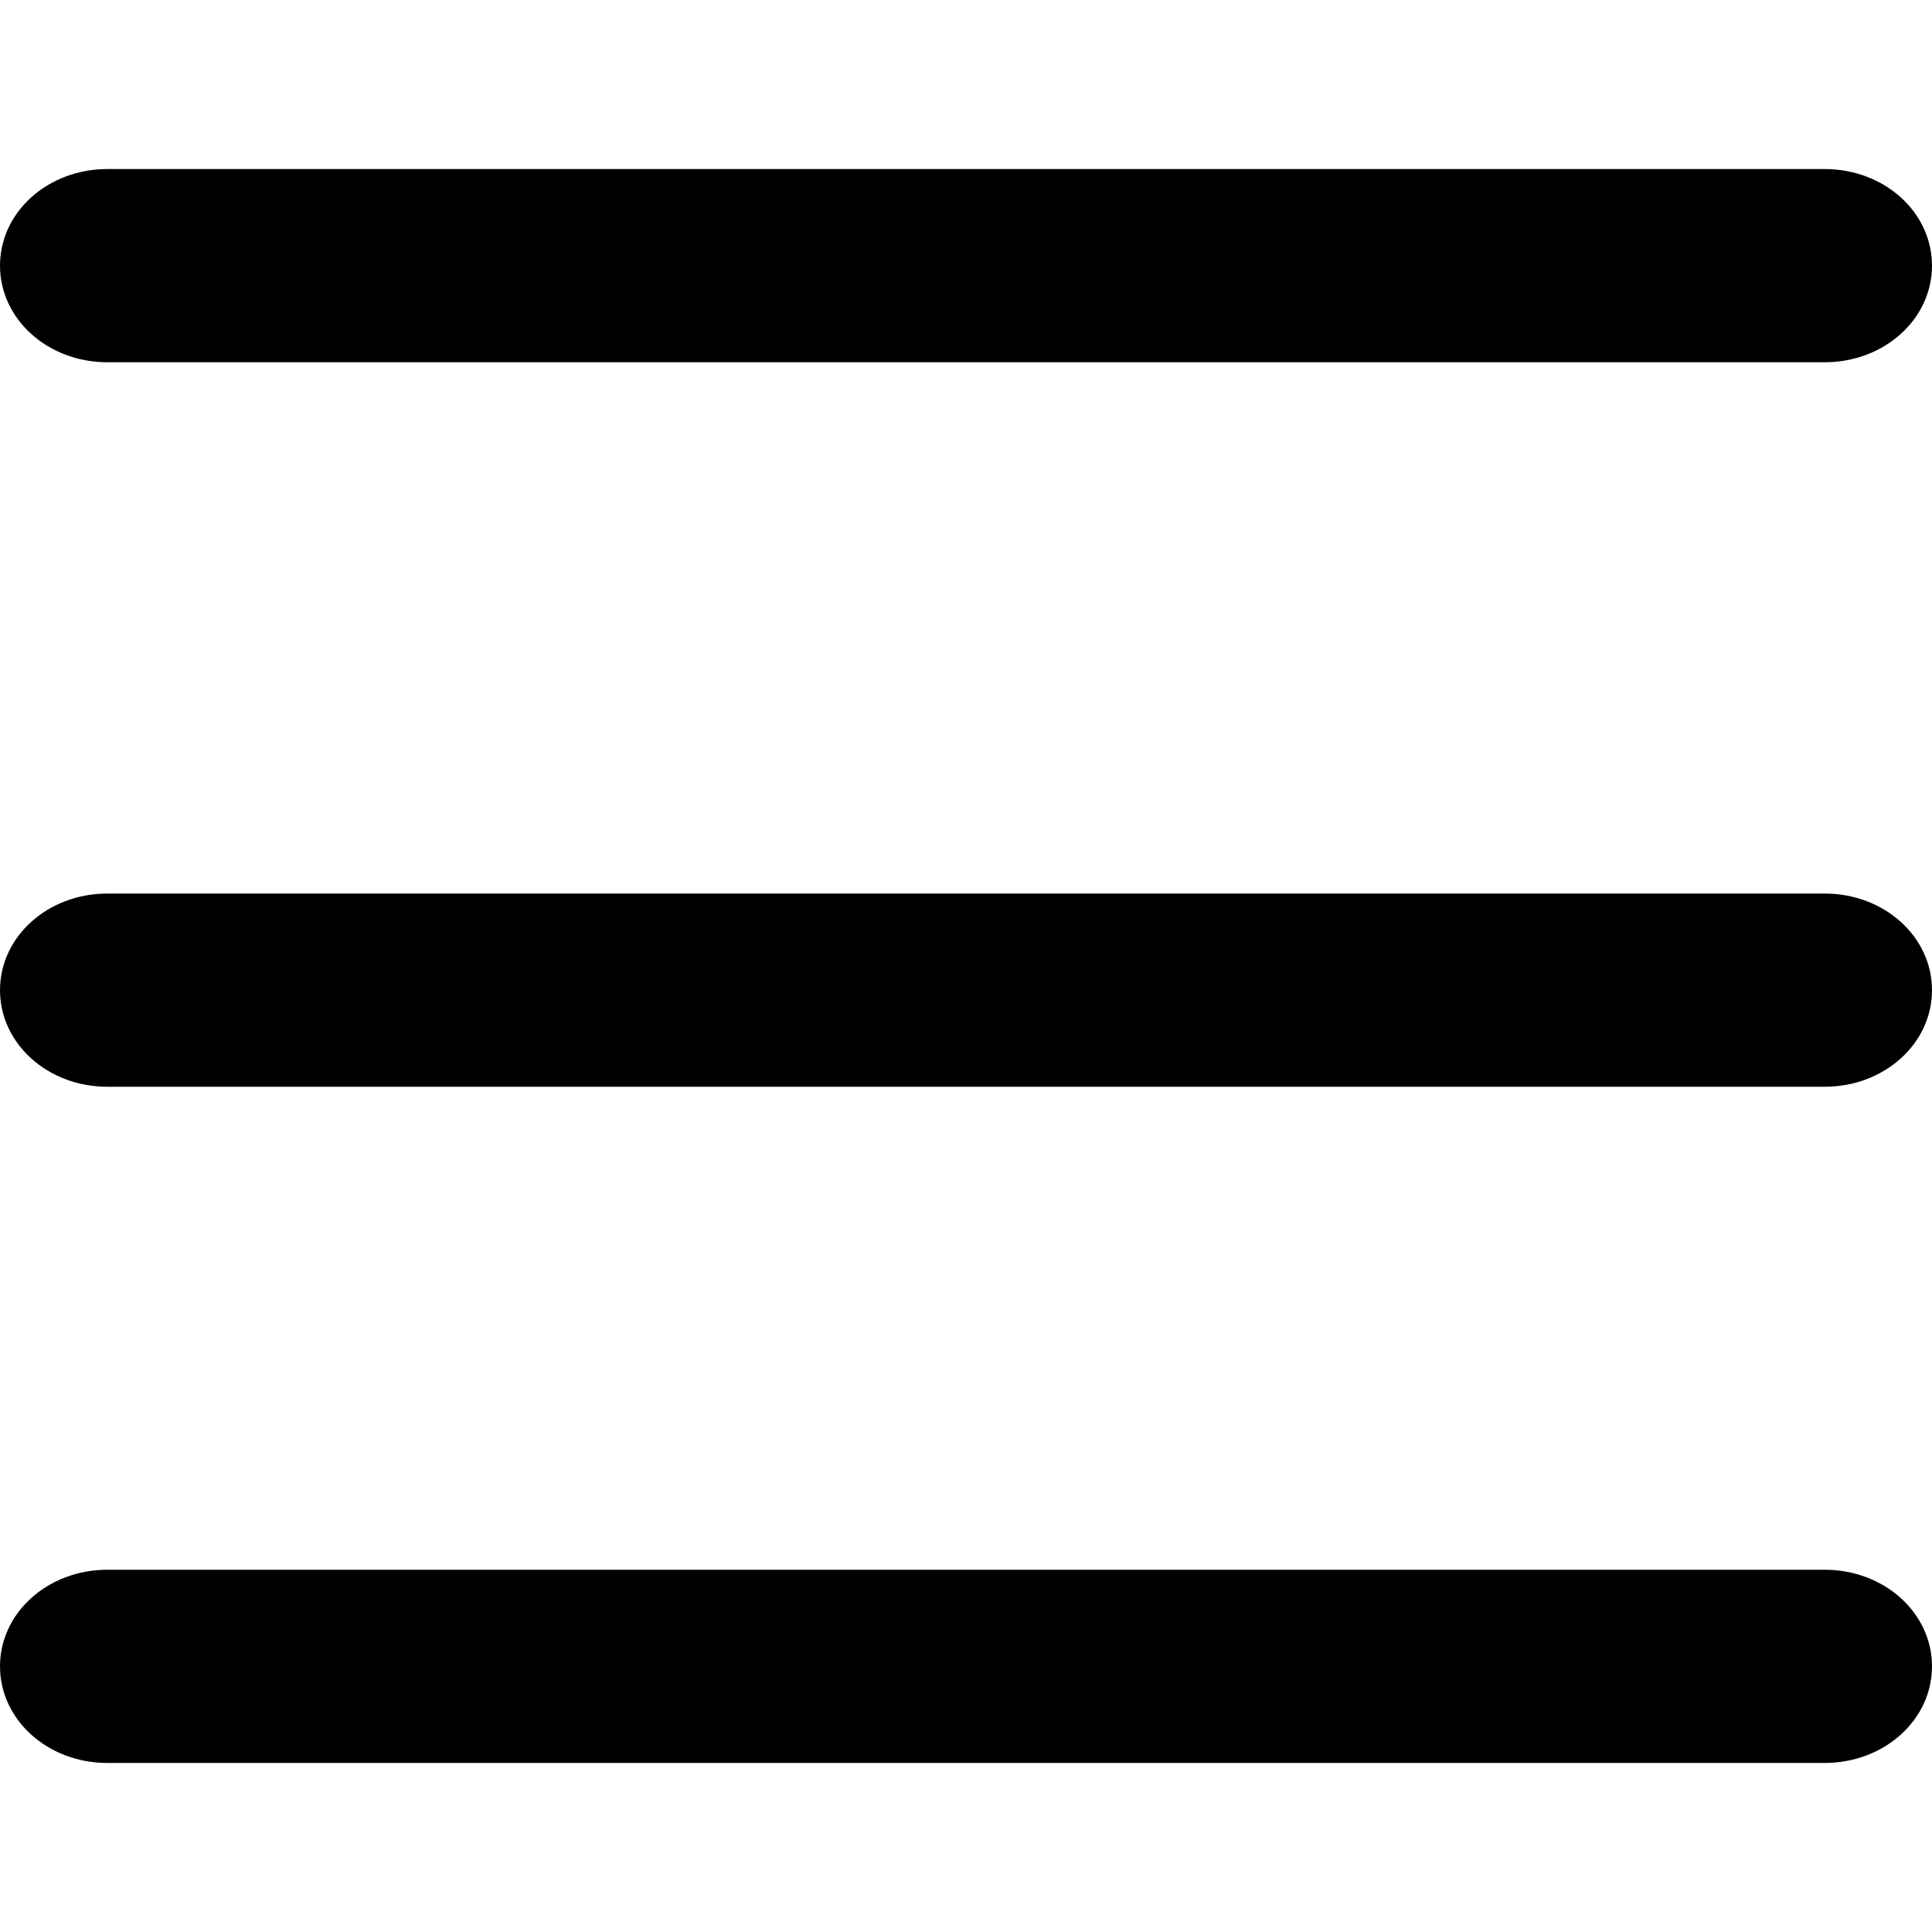
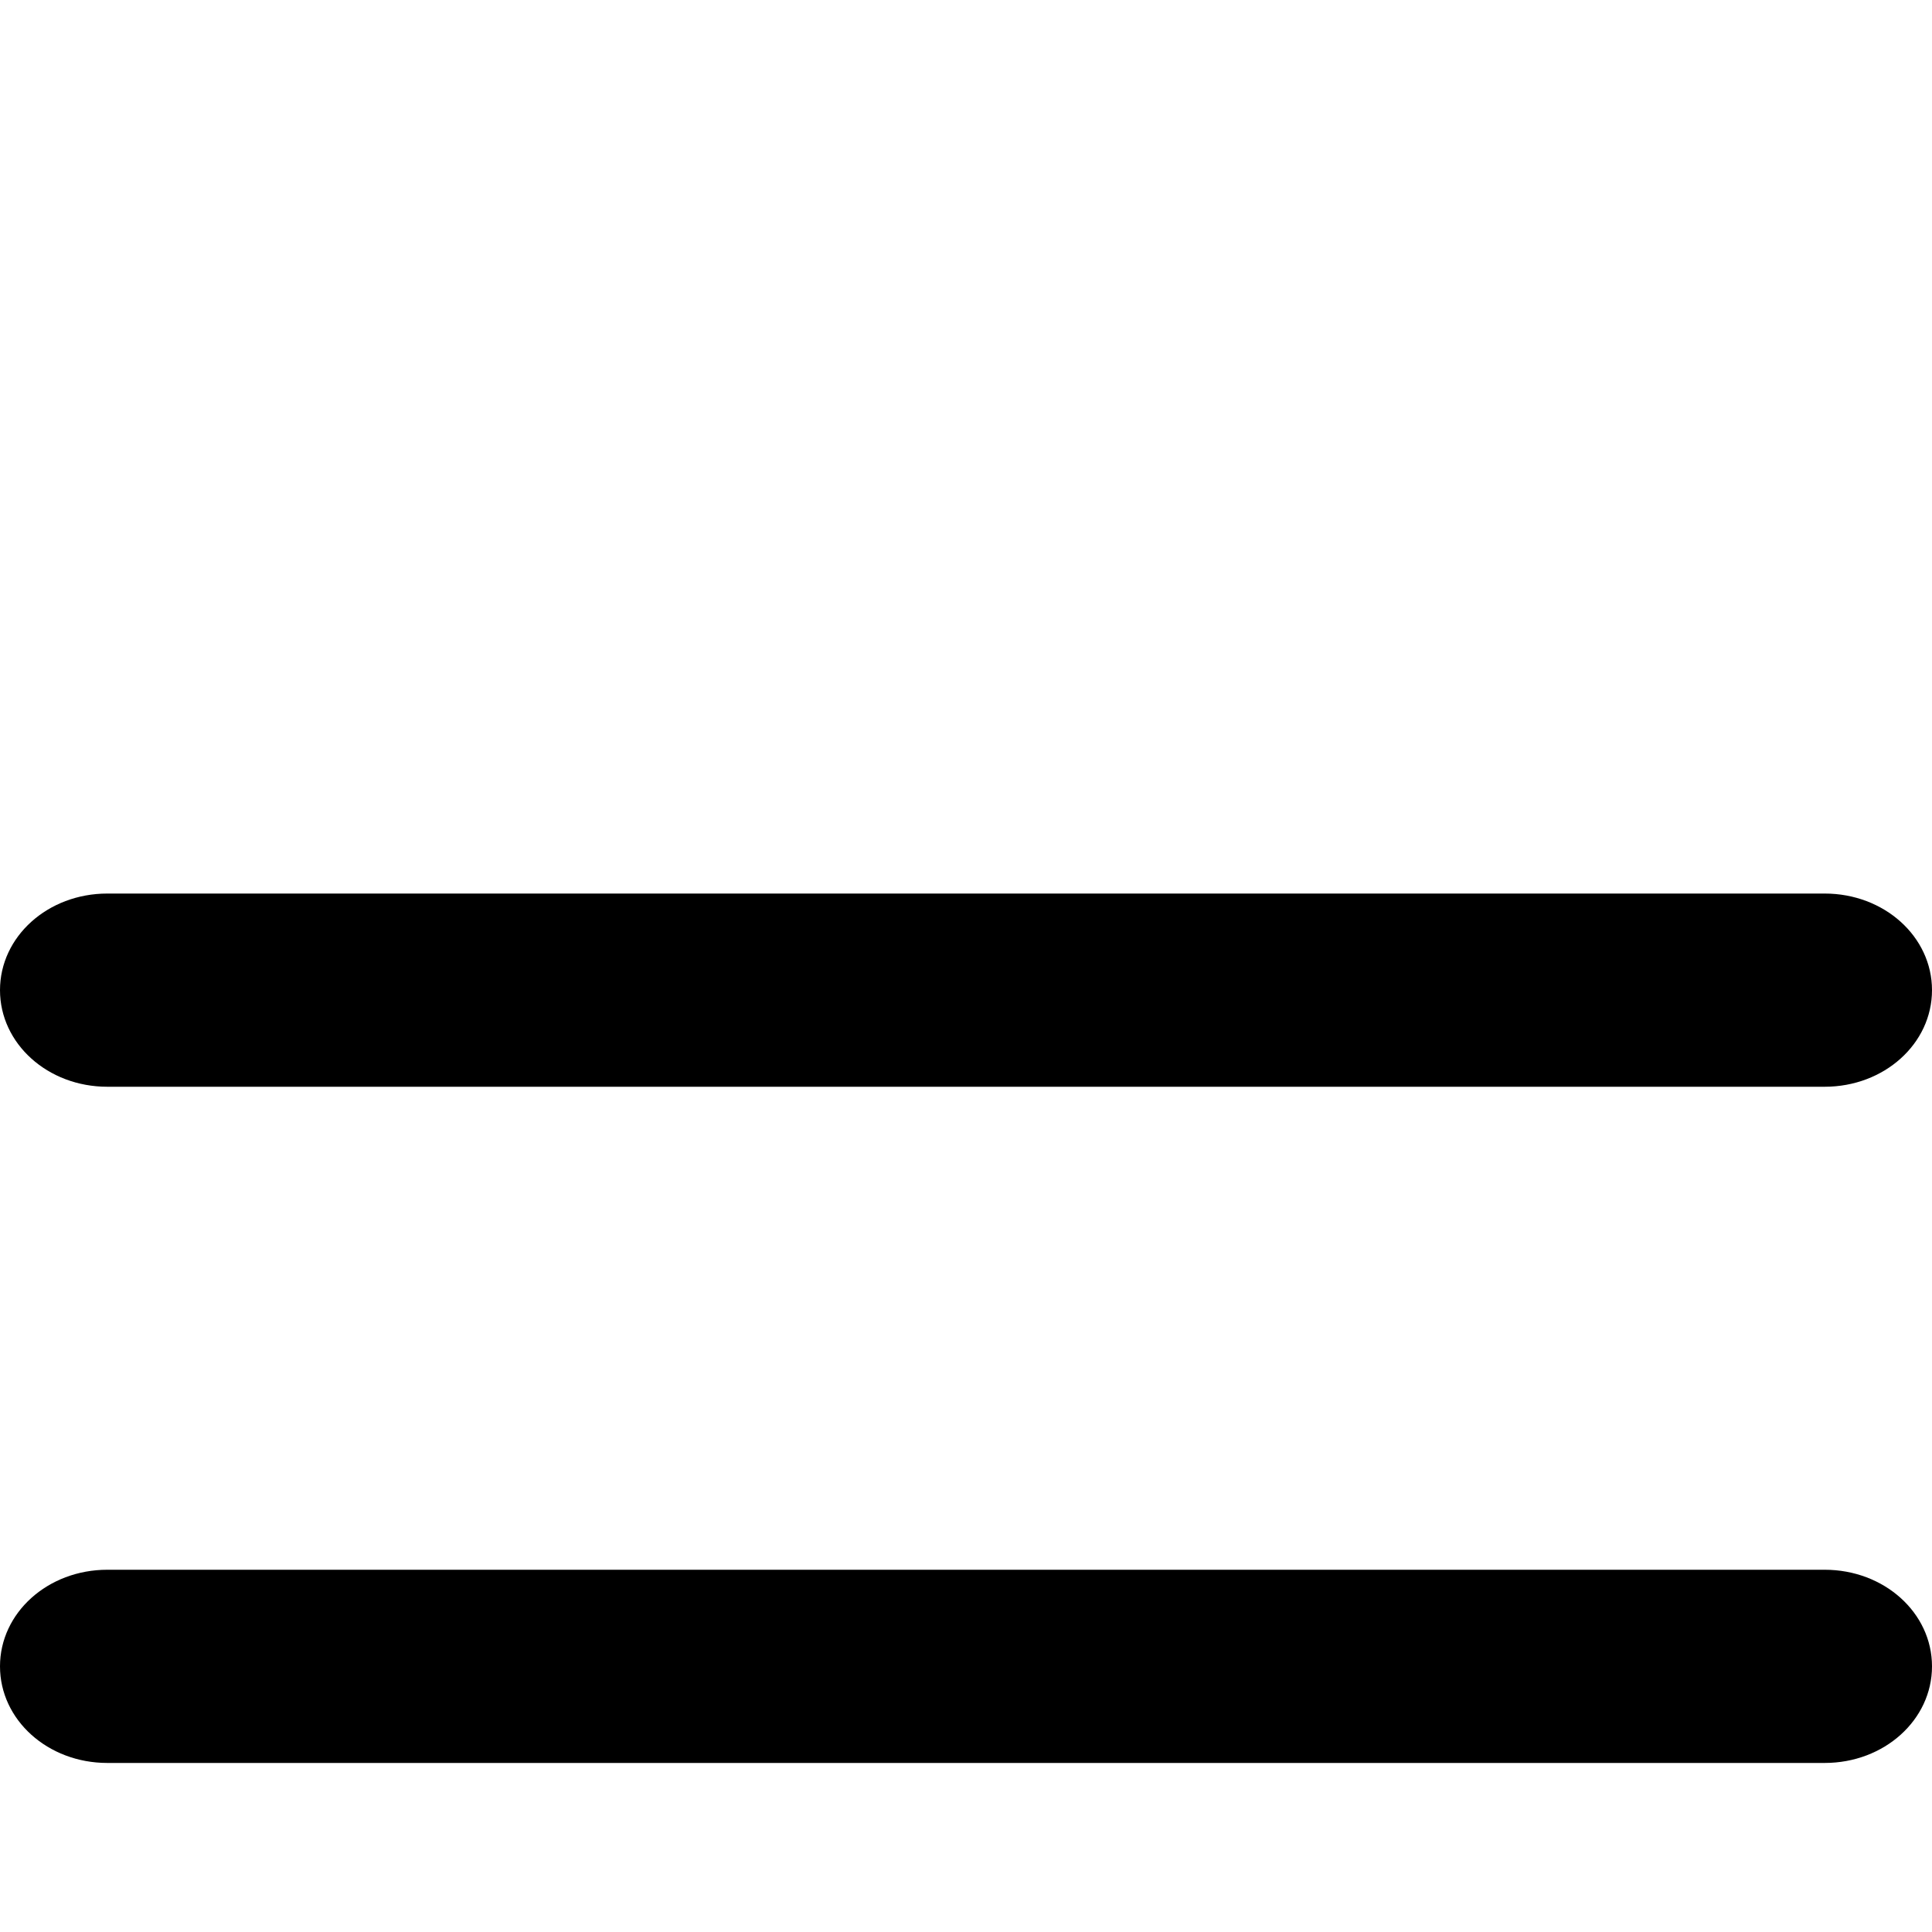
<svg xmlns="http://www.w3.org/2000/svg" width="40px" height="40px" viewBox="0 0 40 40" version="1.1">
  <title>menu</title>
  <g id="menu" stroke="none" stroke-width="1" fill="none" fill-rule="evenodd">
    <g id="CE-Icoon-Menu" transform="translate(0, 3.5)" fill="currentColor" fill-rule="nonzero">
      <path d="M37.778,33 L2.222,33 C0.99,33 0,32.109 0,31 C0,29.891 0.99,29 2.222,29 L37.778,29 C39.01,29 40,29.891 40,31 C40,32.109 39.01,33 37.778,33 Z" id="Path" />
      <path d="M37.778,19 L2.222,19 C0.99,19 0,18.109 0,17 C0,15.891 0.99,15 2.222,15 L37.778,15 C39.01,15 40,15.891 40,17 C40,18.109 39.01,19 37.778,19 Z" id="Path" />
-       <path d="M37.778,4 L2.222,4 C0.99,4 0,3.109 0,2 C0,0.891 0.99,0 2.222,0 L37.778,0 C39.01,0 40,0.891 40,2 C40,3.109 39.01,4 37.778,4 Z" id="Path" />
    </g>
  </g>
</svg>